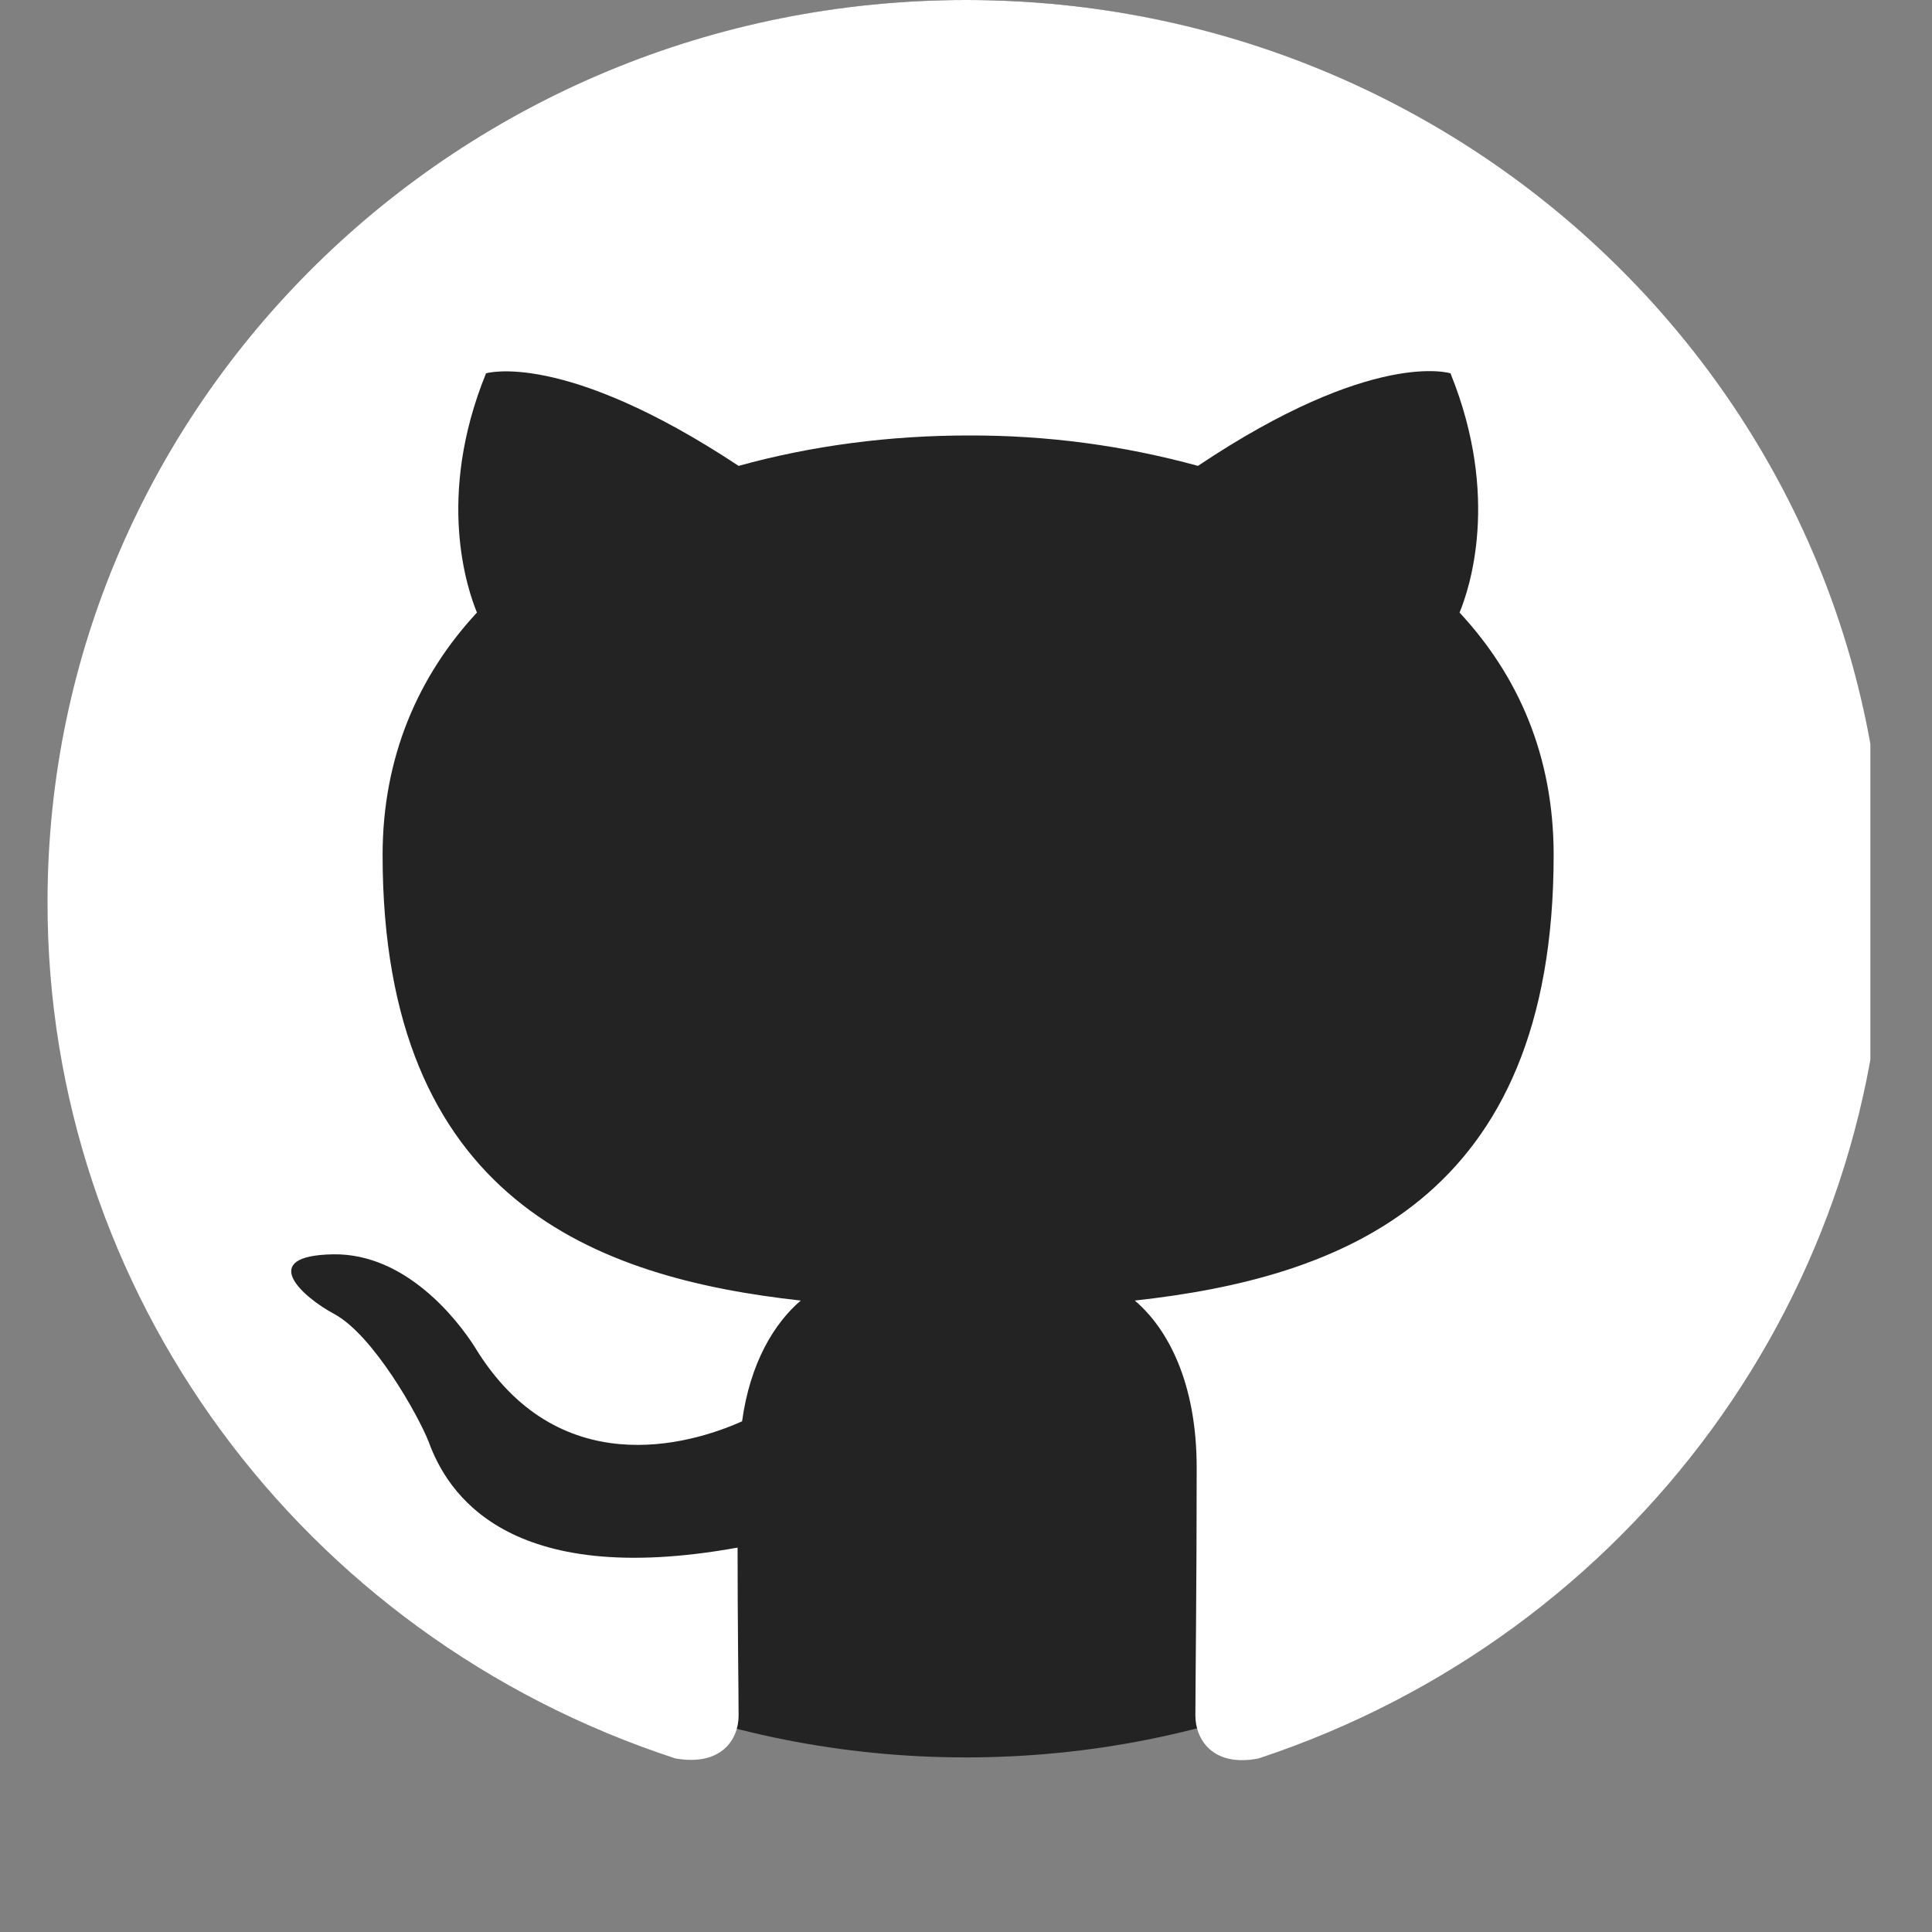
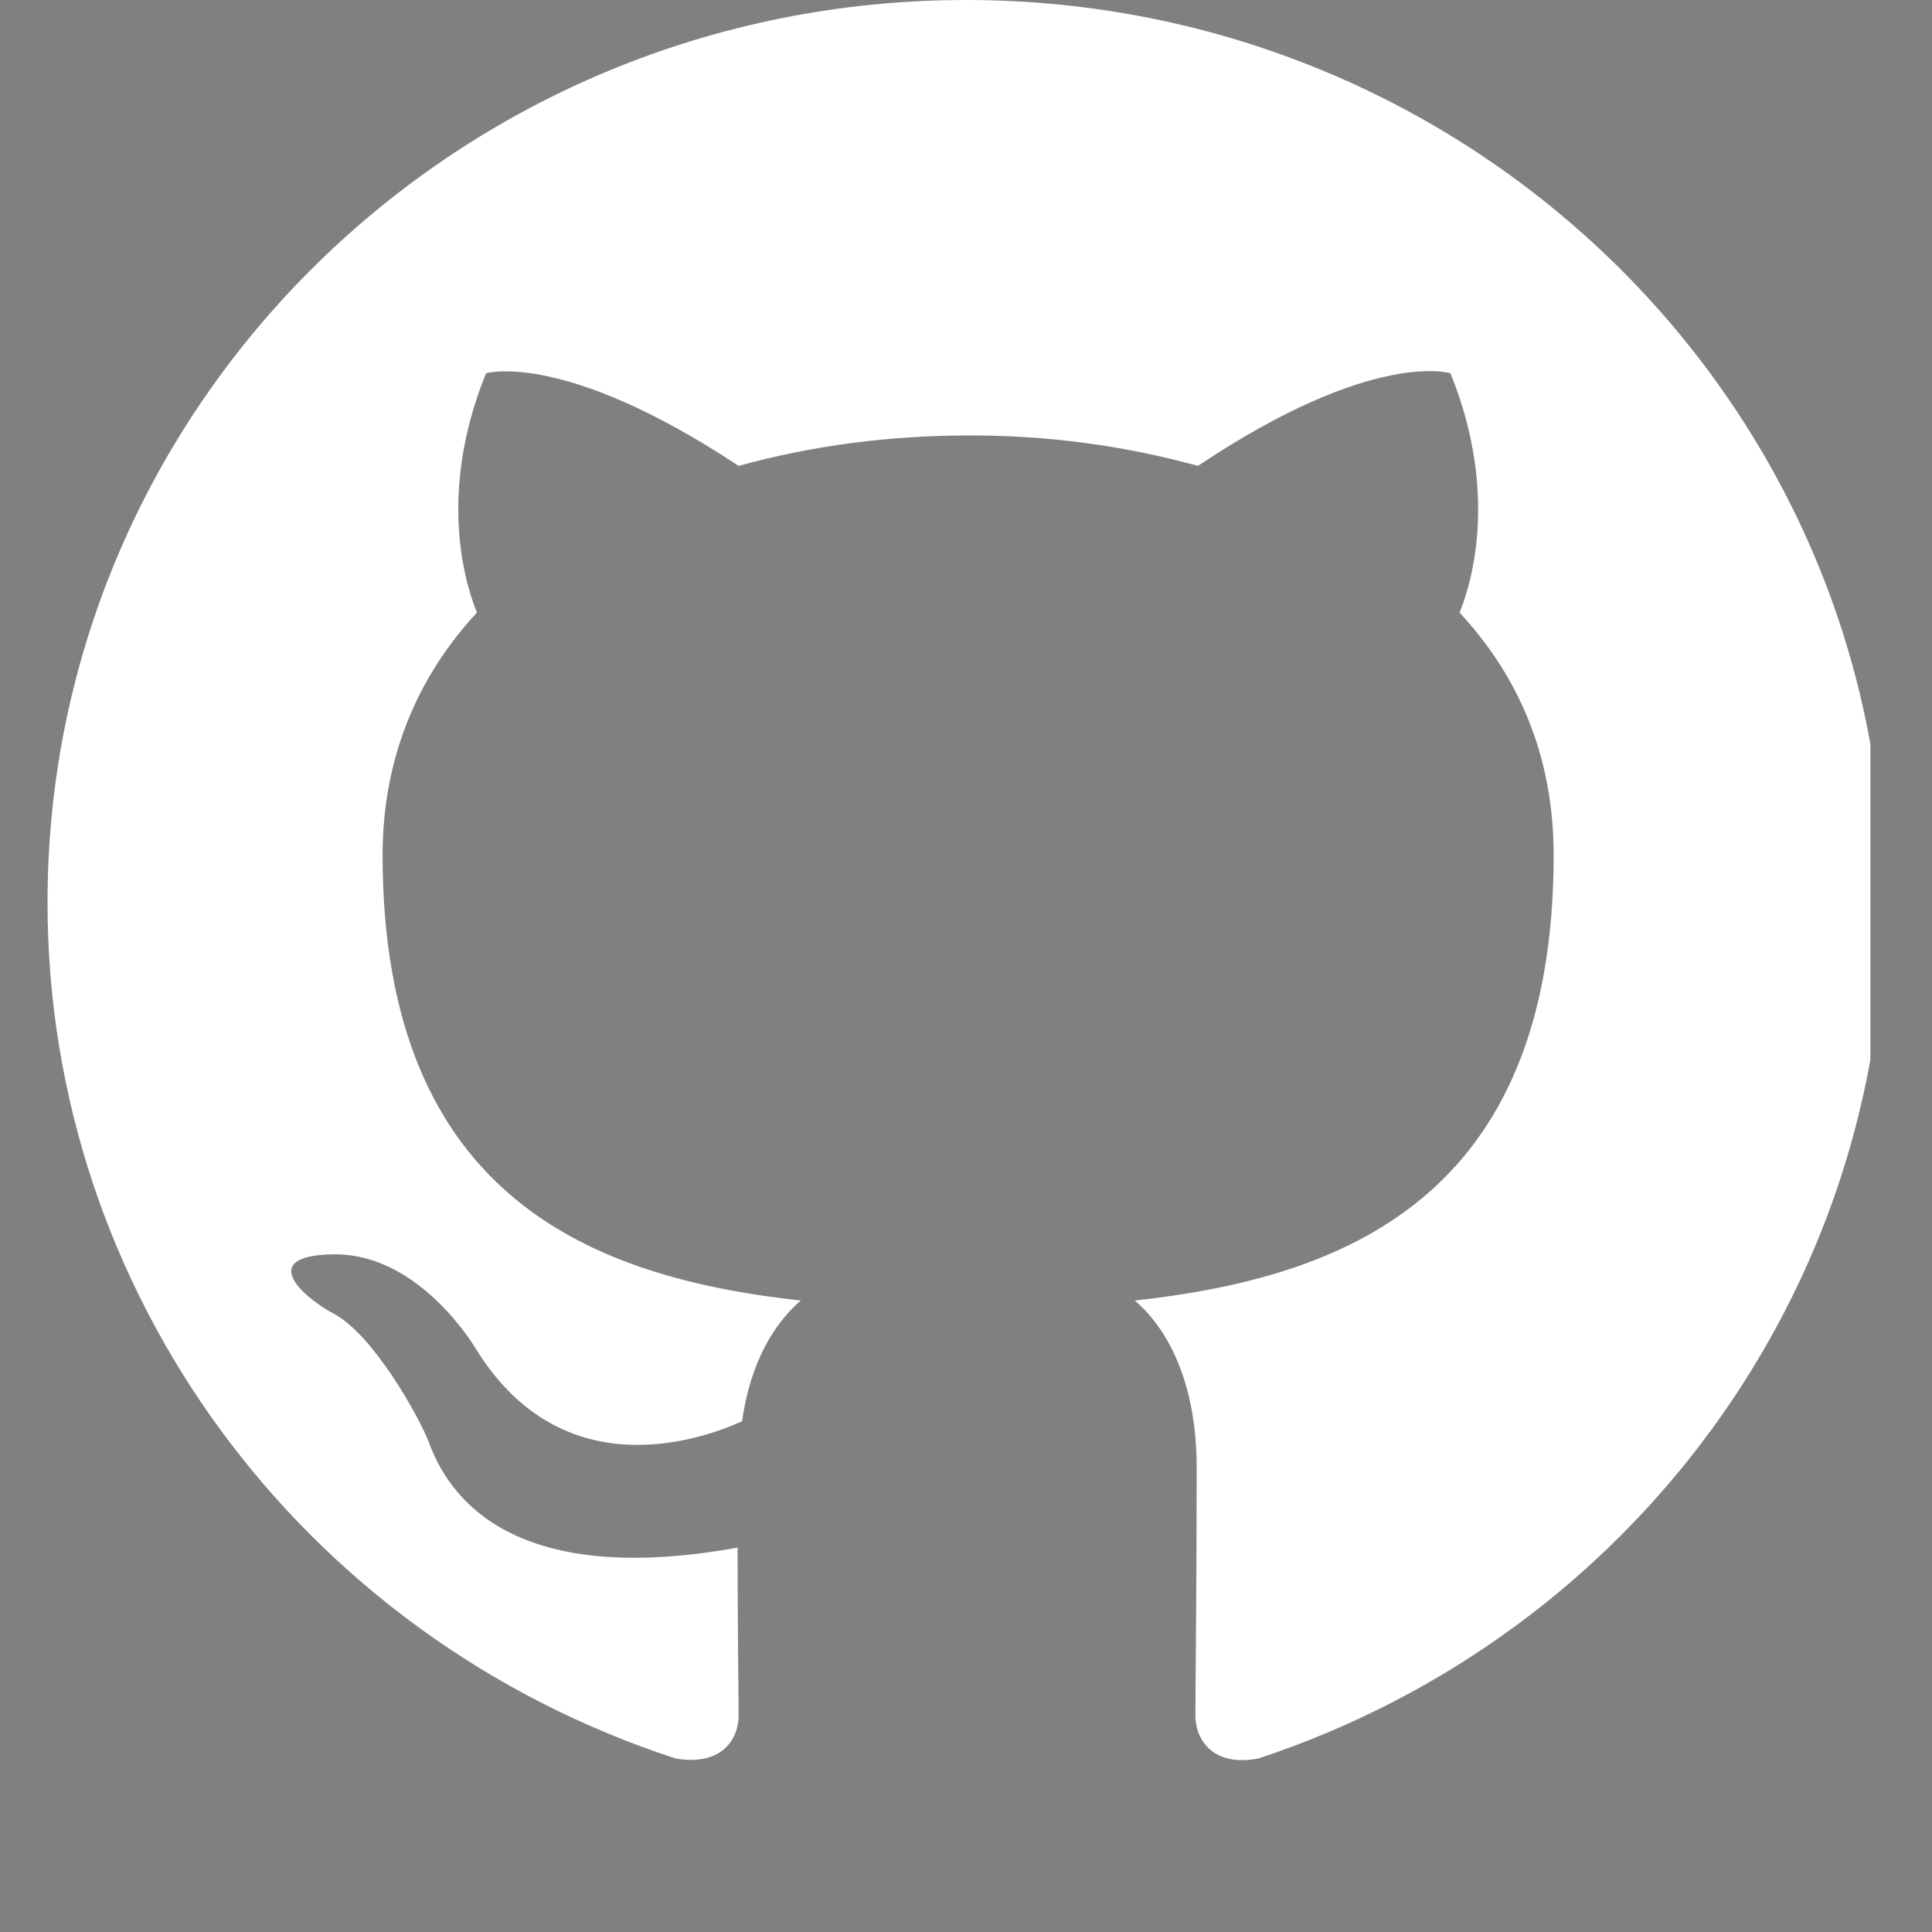
<svg xmlns="http://www.w3.org/2000/svg" width="40" zoomAndPan="magnify" viewBox="0 0 30 30" height="40" preserveAspectRatio="xMidYMid meet" version="1.0">
  <rect x="0" y="0" width="30" height="30" fill="#808080" stroke="none" />
  <defs>
    <clipPath id="84c666c7a4">
-       <path d="M 0.992 0 L 29.027 0 L 29.027 27.289 L 0.992 27.289 Z M 0.992 0 " clip-rule="nonzero" />
-     </clipPath>
+       </clipPath>
    <clipPath id="92d3dd559d">
      <path d="M 15 0 C 7.262 0 0.992 6.109 0.992 13.645 C 0.992 21.18 7.262 27.289 15 27.289 C 22.738 27.289 29.008 21.18 29.008 13.645 C 29.008 6.109 22.738 0 15 0 Z M 15 0 " clip-rule="nonzero" />
    </clipPath>
    <clipPath id="cfba89b969">
-       <path d="M 0.992 0 L 29.027 0 L 29.027 27.289 L 0.992 27.289 Z M 0.992 0 " clip-rule="nonzero" />
+       <path d="M 0.992 0 L 29.027 0 L 29.027 27.289 L 0.992 27.289 M 0.992 0 " clip-rule="nonzero" />
    </clipPath>
    <clipPath id="272b2fbe55">
      <path d="M 15 0 C 7.262 0 0.992 6.109 0.992 13.645 C 0.992 21.18 7.262 27.289 15 27.289 C 22.738 27.289 29.008 21.18 29.008 13.645 C 29.008 6.109 22.738 0 15 0 Z M 15 0 " clip-rule="nonzero" />
    </clipPath>
    <clipPath id="4705244c33">
      <rect x="0" width="30" y="0" height="28" />
    </clipPath>
    <clipPath id="f72c11b7f7">
      <path d="M 0.738 0 L 29.043 0 L 29.043 28 L 0.738 28 Z M 0.738 0 " clip-rule="nonzero" />
    </clipPath>
  </defs>
  <g clip-path="url(#84c666c7a4)">
    <g clip-path="url(#92d3dd559d)">
      <g transform="matrix(1, 0, 0, 1, 0, 0)">
        <g clip-path="url(#4705244c33)">
          <g clip-path="url(#cfba89b969)">
            <g clip-path="url(#272b2fbe55)">
              <path fill="#232323" d="M 0.992 0 L 29.027 0 L 29.027 27.289 L 0.992 27.289 Z M 0.992 0 " fill-opacity="1" fill-rule="nonzero" />
            </g>
          </g>
        </g>
      </g>
    </g>
  </g>
  <g clip-path="url(#f72c11b7f7)">
    <path fill="#ffffff" d="M 15 0 C 22.879 0 29.262 6.27 29.262 14.012 C 29.258 20.031 25.352 25.383 19.543 27.305 C 18.832 27.445 18.562 27.008 18.562 26.641 C 18.562 26.168 18.582 24.66 18.582 22.789 C 18.582 21.477 18.137 20.633 17.621 20.195 C 20.793 19.844 24.125 18.656 24.125 13.277 C 24.125 11.734 23.574 10.492 22.664 9.512 C 22.809 9.16 23.305 7.727 22.523 5.797 C 22.523 5.797 21.328 5.41 18.602 7.234 C 17.434 6.914 16.246 6.758 15.035 6.762 C 13.824 6.762 12.609 6.918 11.469 7.234 C 8.742 5.43 7.547 5.797 7.547 5.797 C 6.762 7.727 7.262 9.16 7.406 9.512 C 6.496 10.492 5.941 11.754 5.941 13.277 C 5.941 18.637 9.258 19.844 12.434 20.195 C 12.023 20.547 11.648 21.16 11.523 22.07 C 10.703 22.438 8.652 23.031 7.371 20.914 C 7.102 20.492 6.301 19.461 5.176 19.477 C 3.98 19.496 4.695 20.141 5.195 20.406 C 5.801 20.738 6.496 21.98 6.656 22.387 C 6.941 23.172 7.867 24.68 11.453 24.031 C 11.453 25.203 11.469 26.309 11.469 26.641 C 11.469 27.008 11.203 27.43 10.488 27.305 C 4.664 25.402 0.734 20.047 0.738 14.012 C 0.738 6.27 7.121 0 15 0 Z M 15 0 " fill-opacity="1" fill-rule="evenodd" />
  </g>
</svg>